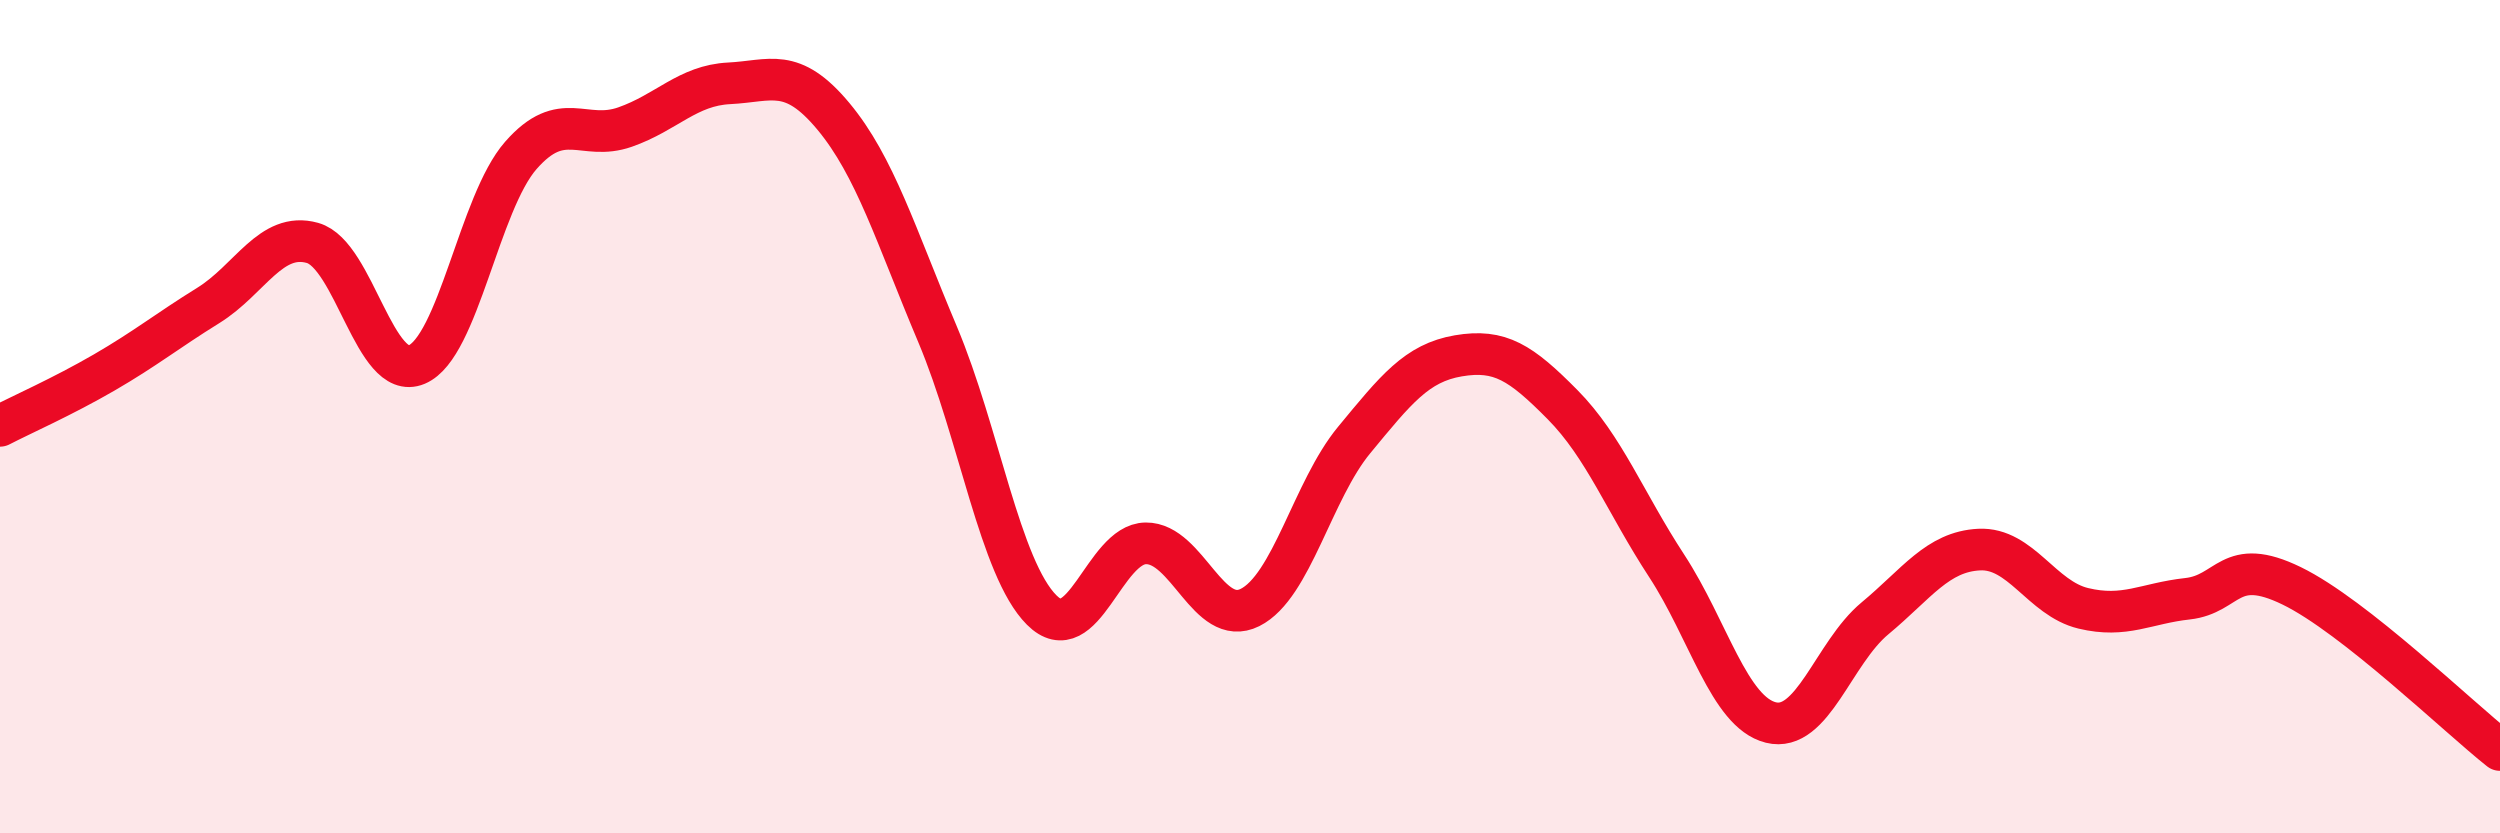
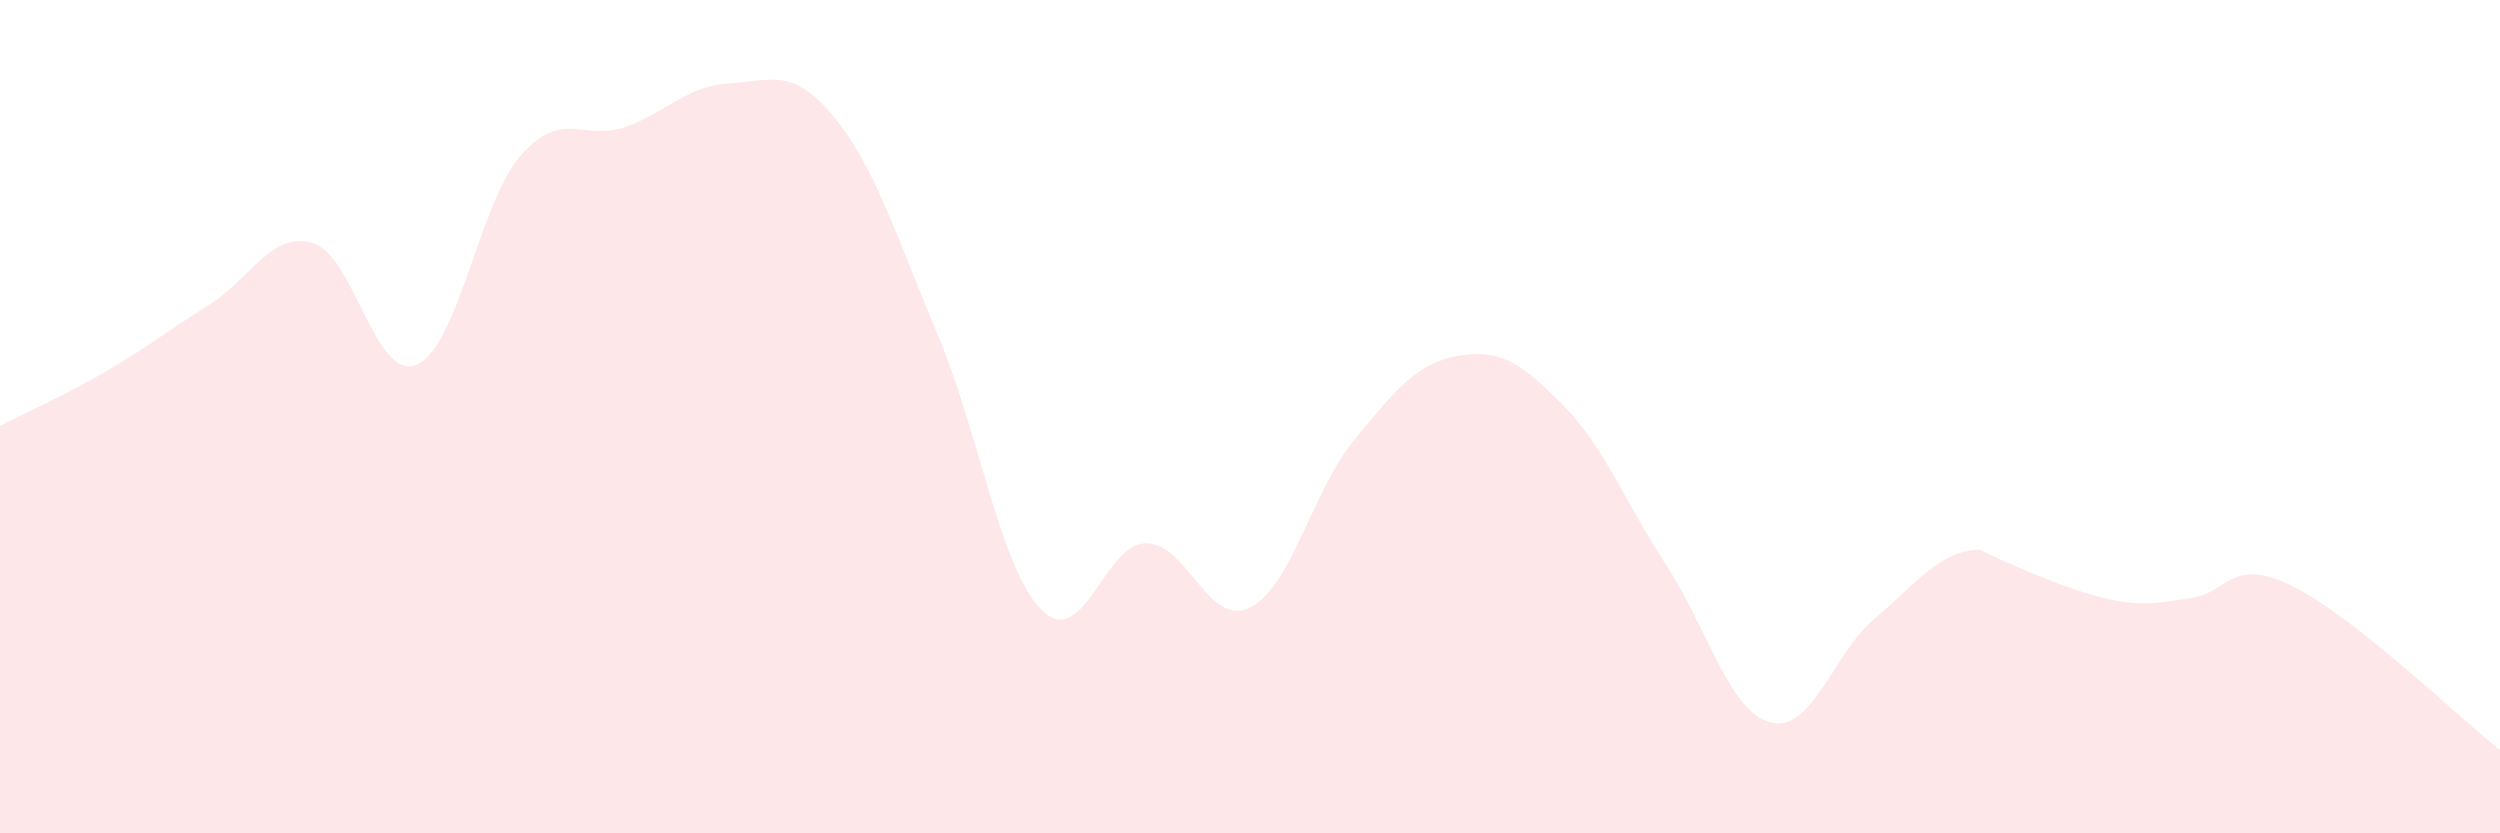
<svg xmlns="http://www.w3.org/2000/svg" width="60" height="20" viewBox="0 0 60 20">
-   <path d="M 0,10.22 C 0.5,9.96 1.5,9.52 2.5,8.94 C 3.5,8.36 4,7.95 5,7.33 C 6,6.71 6.5,5.55 7.5,5.83 C 8.5,6.11 9,9.17 10,8.75 C 11,8.33 11.5,4.87 12.5,3.73 C 13.5,2.59 14,3.4 15,3.05 C 16,2.7 16.5,2.05 17.5,2 C 18.5,1.95 19,1.59 20,2.79 C 21,3.99 21.5,5.65 22.5,8.02 C 23.5,10.39 24,13.64 25,14.64 C 26,15.64 26.5,13.05 27.5,13.04 C 28.5,13.03 29,15.08 30,14.58 C 31,14.08 31.5,11.77 32.5,10.56 C 33.5,9.35 34,8.71 35,8.54 C 36,8.37 36.5,8.7 37.5,9.71 C 38.5,10.72 39,12.05 40,13.58 C 41,15.11 41.5,17.09 42.5,17.34 C 43.5,17.59 44,15.67 45,14.84 C 46,14.01 46.5,13.24 47.5,13.19 C 48.5,13.14 49,14.36 50,14.6 C 51,14.84 51.5,14.48 52.5,14.37 C 53.5,14.26 53.5,13.33 55,14.06 C 56.5,14.79 59,17.21 60,18L60 20L0 20Z" fill="#EB0A25" opacity="0.1" stroke-linecap="round" stroke-linejoin="round" />
-   <path d="M 0,10.22 C 0.5,9.96 1.5,9.52 2.5,8.94 C 3.5,8.36 4,7.95 5,7.33 C 6,6.71 6.5,5.55 7.5,5.83 C 8.5,6.11 9,9.17 10,8.75 C 11,8.33 11.5,4.87 12.5,3.73 C 13.5,2.59 14,3.4 15,3.05 C 16,2.7 16.5,2.05 17.5,2 C 18.5,1.95 19,1.59 20,2.79 C 21,3.99 21.5,5.65 22.5,8.02 C 23.5,10.39 24,13.64 25,14.64 C 26,15.64 26.5,13.05 27.5,13.04 C 28.5,13.03 29,15.08 30,14.58 C 31,14.08 31.5,11.77 32.5,10.56 C 33.5,9.35 34,8.71 35,8.54 C 36,8.37 36.5,8.7 37.5,9.71 C 38.5,10.72 39,12.05 40,13.58 C 41,15.11 41.5,17.09 42.5,17.34 C 43.5,17.59 44,15.67 45,14.84 C 46,14.01 46.5,13.24 47.5,13.19 C 48.5,13.14 49,14.36 50,14.6 C 51,14.84 51.5,14.48 52.5,14.37 C 53.5,14.26 53.5,13.33 55,14.06 C 56.5,14.79 59,17.21 60,18" stroke="#EB0A25" stroke-width="1" fill="none" stroke-linecap="round" stroke-linejoin="round" />
+   <path d="M 0,10.22 C 0.5,9.96 1.5,9.52 2.5,8.94 C 3.5,8.36 4,7.95 5,7.33 C 6,6.71 6.5,5.55 7.5,5.83 C 8.5,6.11 9,9.17 10,8.75 C 11,8.33 11.5,4.87 12.5,3.73 C 13.5,2.59 14,3.4 15,3.05 C 16,2.7 16.5,2.05 17.5,2 C 18.5,1.95 19,1.59 20,2.79 C 21,3.99 21.5,5.65 22.5,8.02 C 23.5,10.39 24,13.64 25,14.64 C 26,15.64 26.5,13.05 27.5,13.04 C 28.5,13.03 29,15.08 30,14.58 C 31,14.08 31.5,11.77 32.5,10.56 C 33.5,9.35 34,8.71 35,8.54 C 36,8.37 36.5,8.7 37.5,9.71 C 38.5,10.72 39,12.05 40,13.58 C 41,15.11 41.5,17.09 42.5,17.34 C 43.5,17.59 44,15.67 45,14.84 C 46,14.01 46.5,13.24 47.5,13.19 C 51,14.84 51.5,14.48 52.5,14.37 C 53.5,14.26 53.5,13.33 55,14.06 C 56.5,14.79 59,17.21 60,18L60 20L0 20Z" fill="#EB0A25" opacity="0.1" stroke-linecap="round" stroke-linejoin="round" />
</svg>